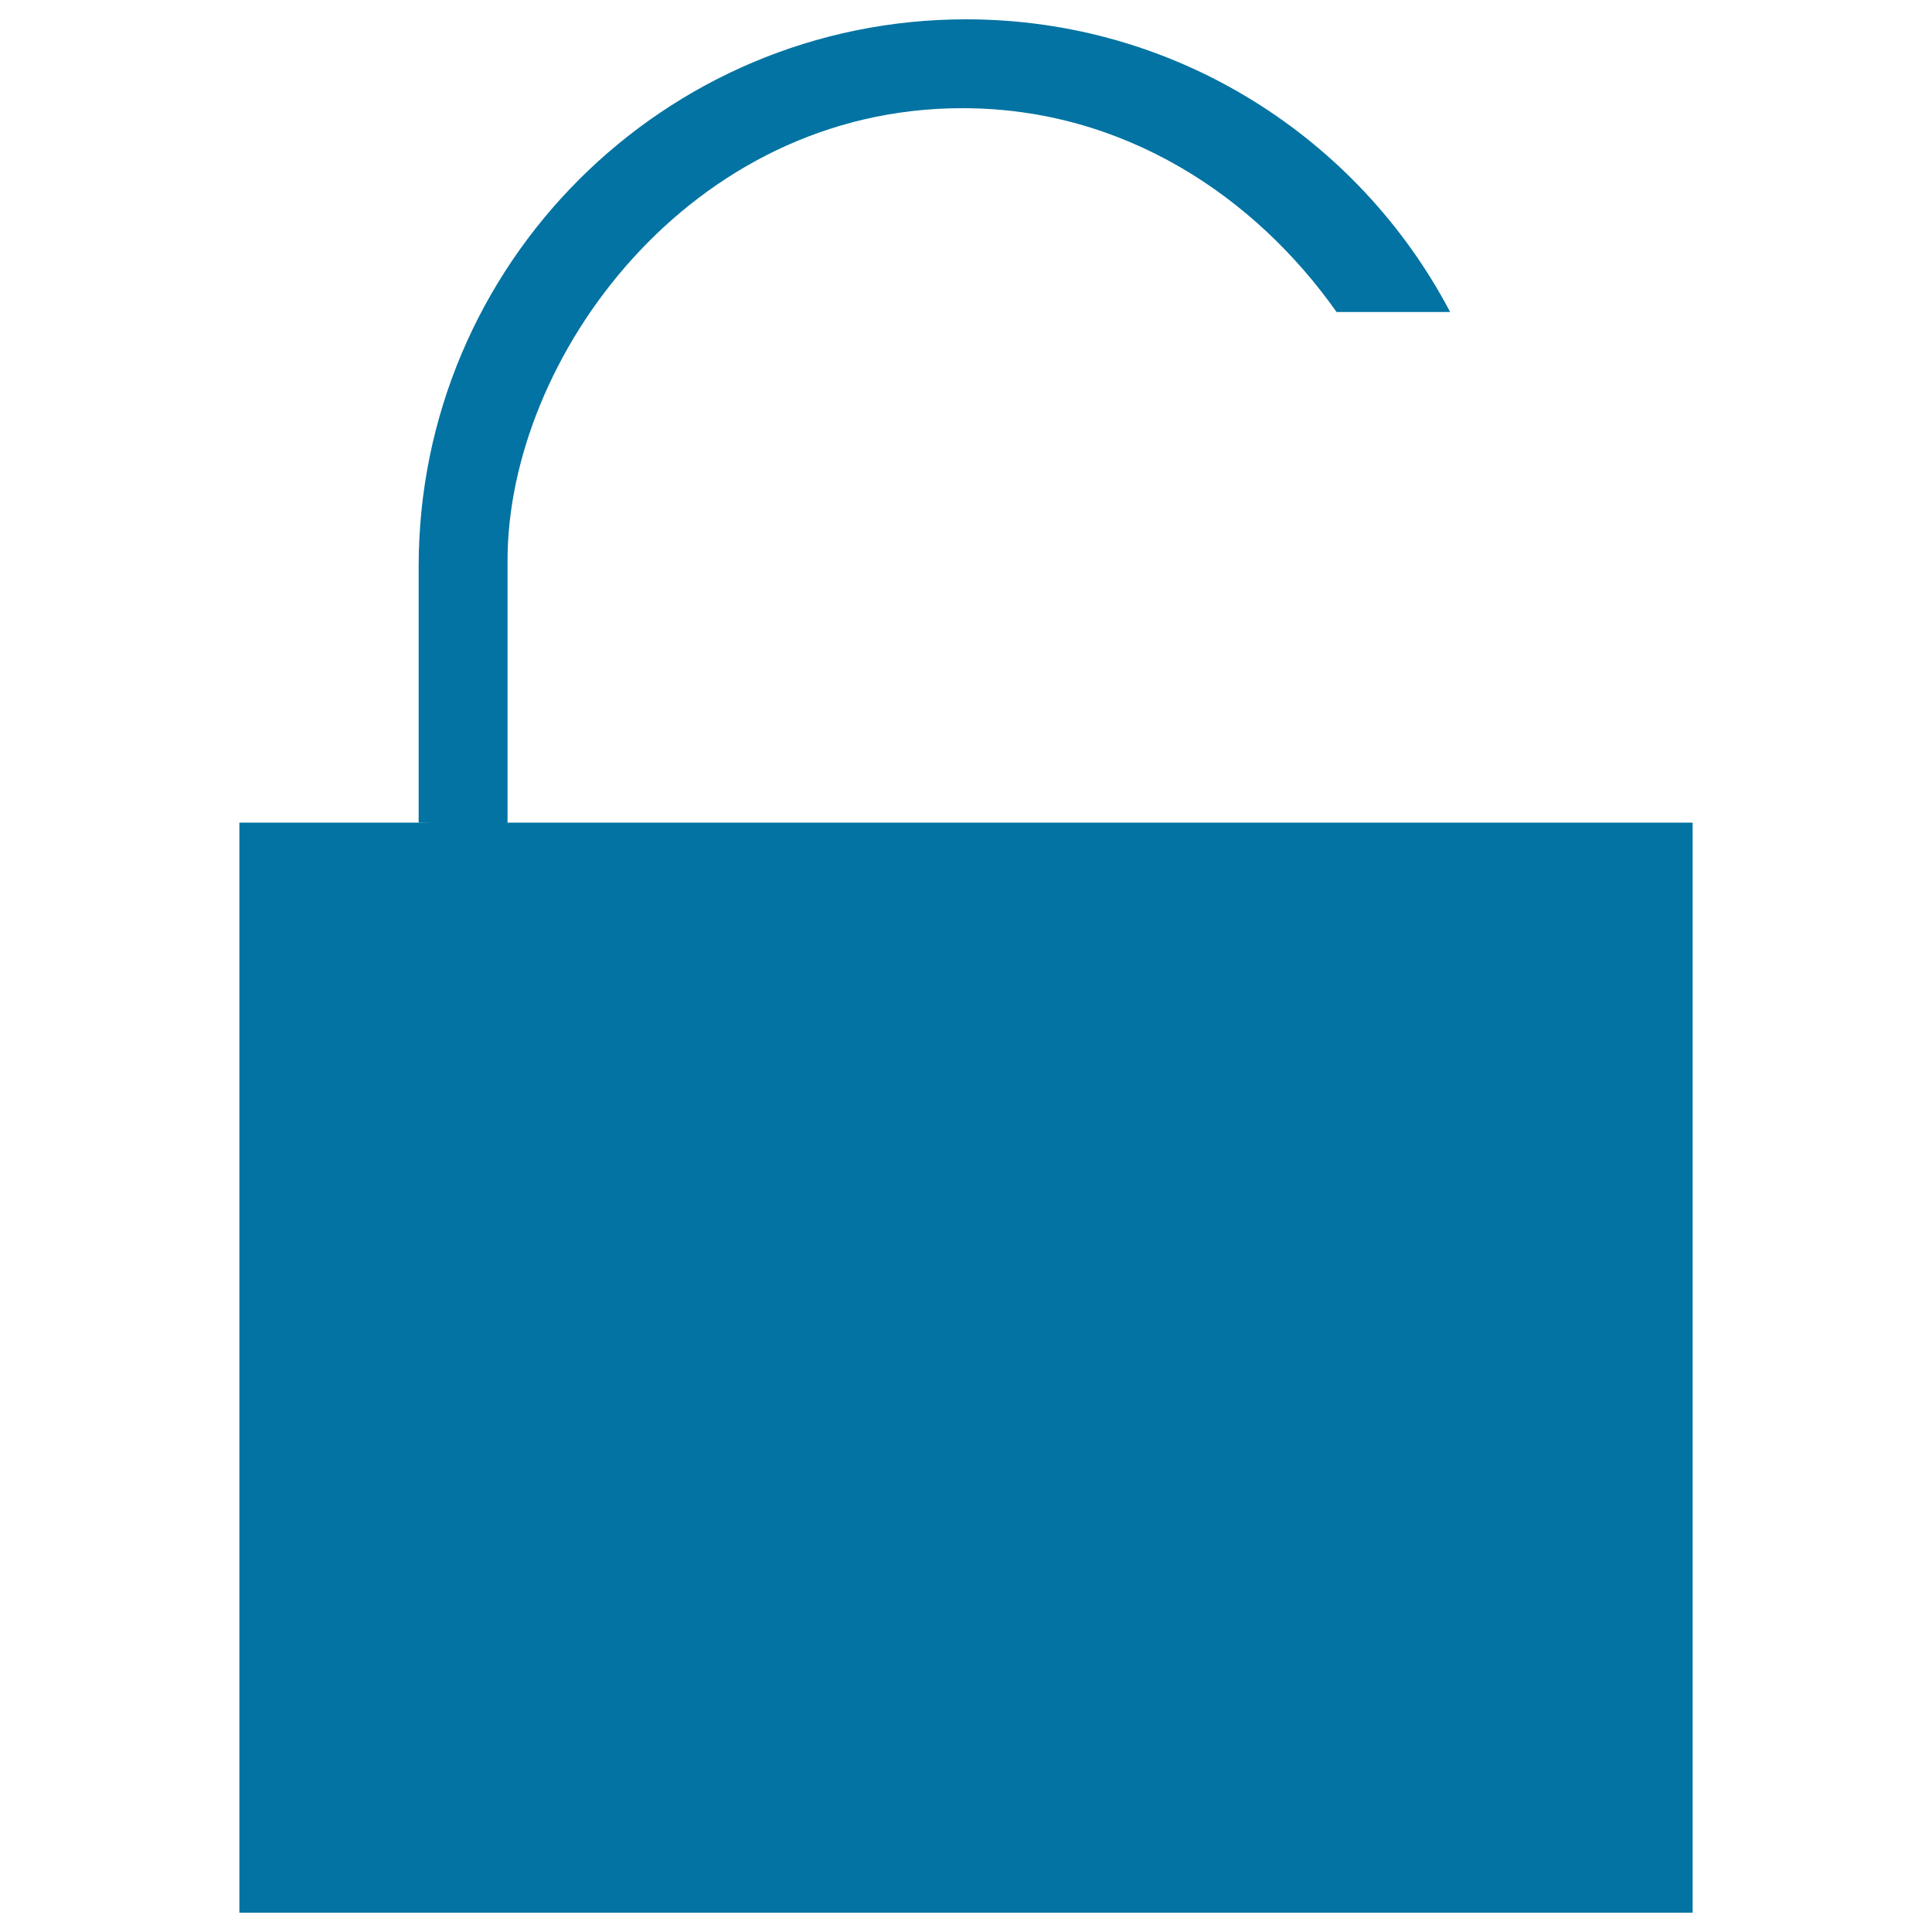
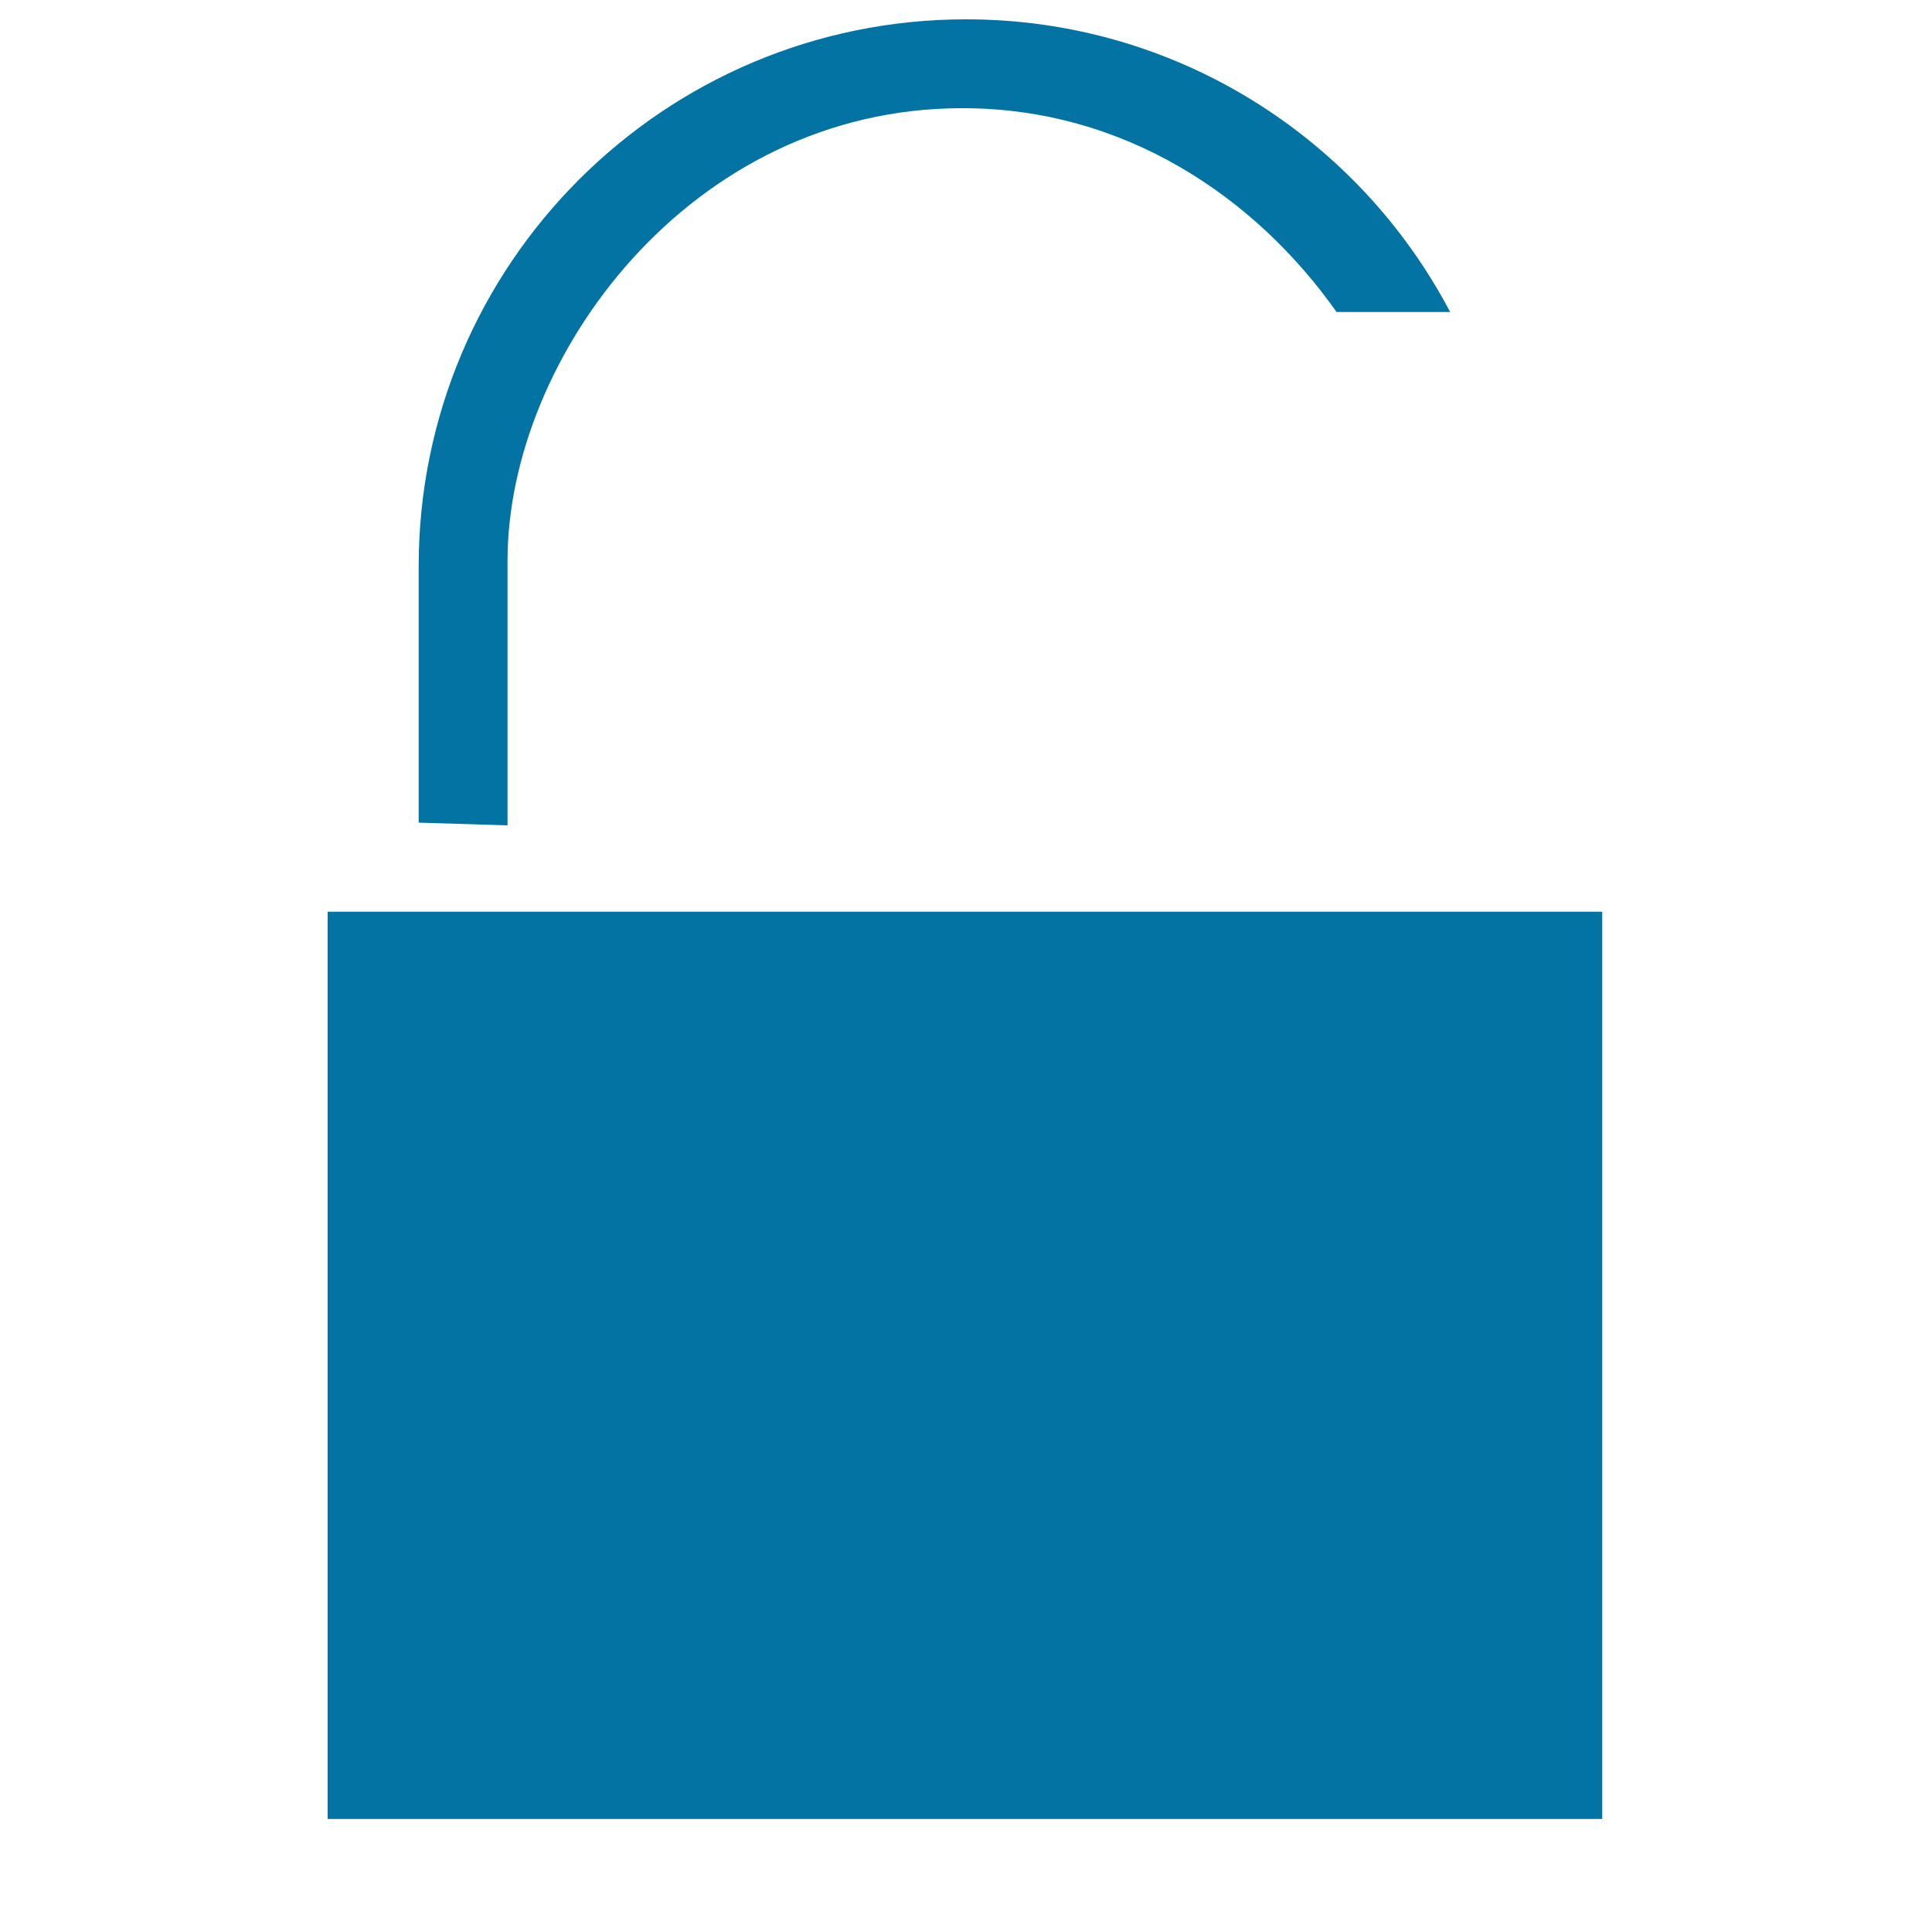
<svg xmlns="http://www.w3.org/2000/svg" viewBox="0 0 1000 1000" style="fill:#0273a2">
  <title>Unlock SVG icon</title>
-   <path d="M123.9,425.8h752.2V990H123.9V425.8L123.9,425.8z" />
  <path d="M169.6,471.9h659.7v469.6H169.6V471.9L169.6,471.9z" />
-   <path d="M405.9,660.9c0,51.9,42.1,94,94,94s94-42.1,94-94s-42.1-94-94-94S405.9,608.9,405.9,660.9L405.9,660.9z" />
-   <path d="M453,724.2h94V849h-94V724.2z" />
  <path d="M691.8,161.5h58.8C703.2,71.4,608.8,10,500,10c-156.4,0-283.3,126.8-283.3,283.2v132.6l46,1.4V290.1c0-104.4,94-234.1,235.3-234.1C582.1,55.9,650,102.2,691.8,161.5z" />
</svg>